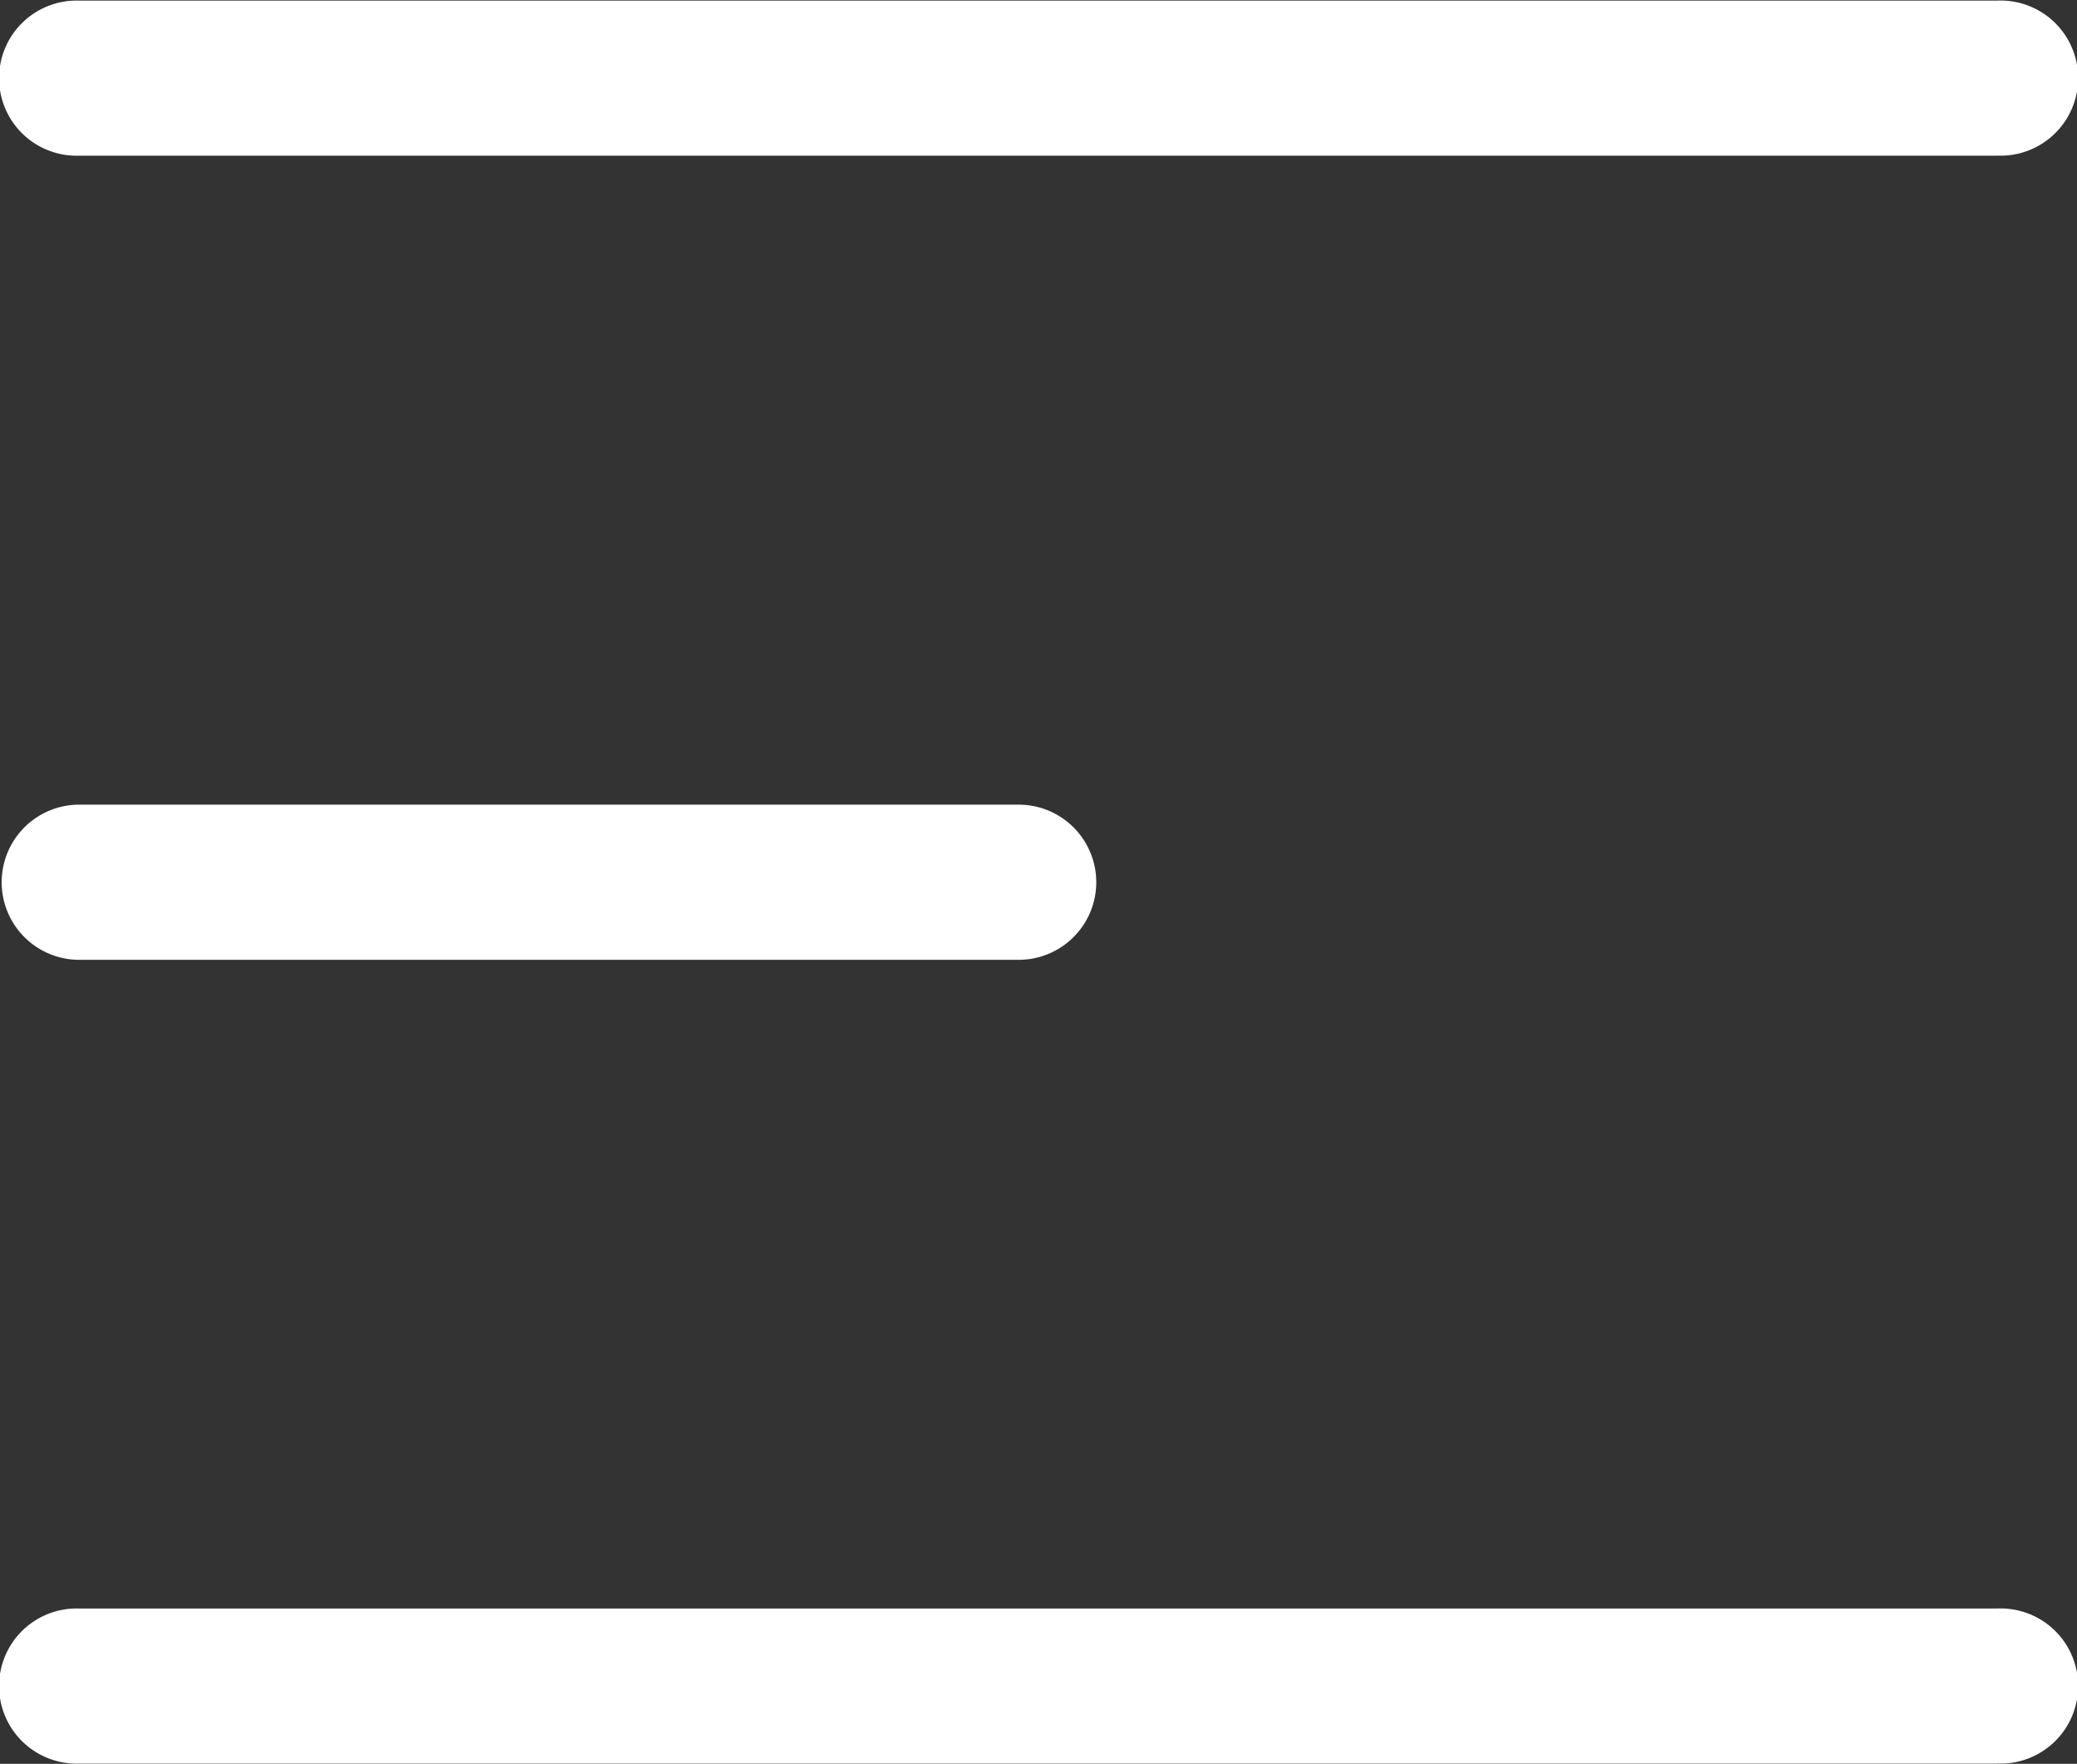
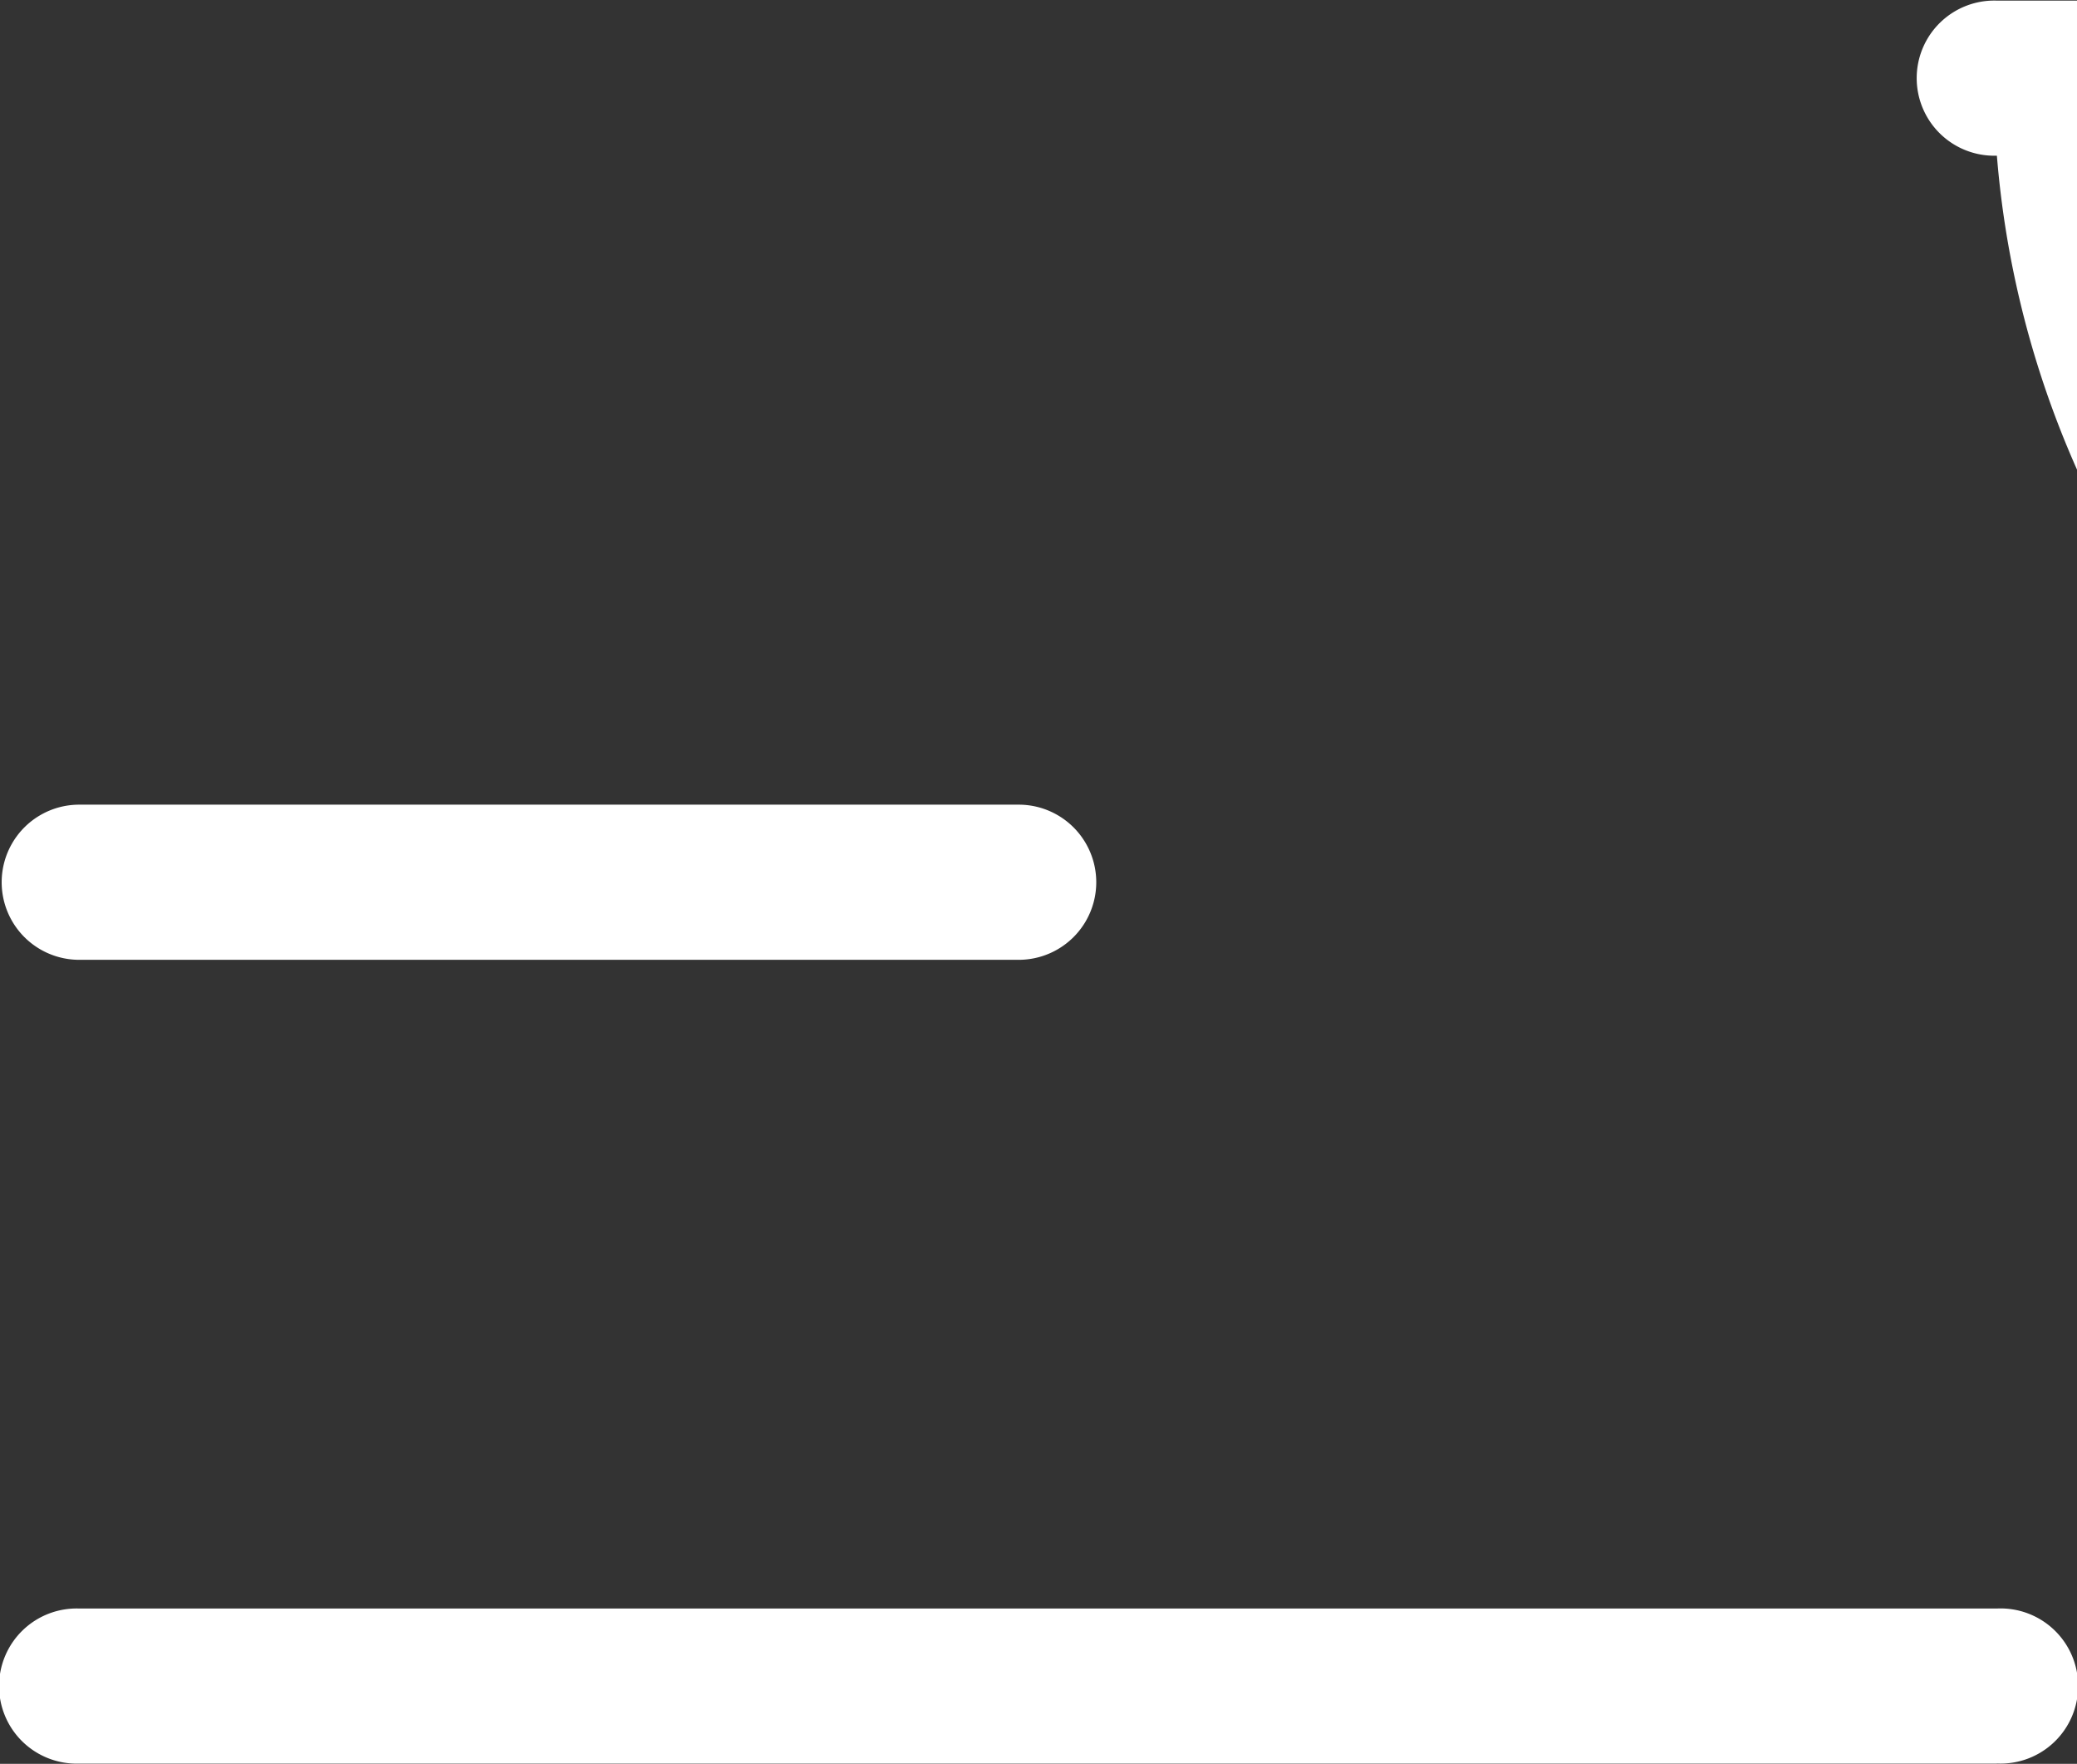
<svg xmlns="http://www.w3.org/2000/svg" width="23.59" height="20.031" viewBox="0 0 23.59 20.031">
  <rect x="0" y="0" width="23.59" height="20.031" fill="#333333" stroke="none" />
  <defs>
    <style> .cls-1 { fill: #fff; fill-rule: evenodd; } </style>
  </defs>
-   <path class="cls-1" d="M1506.26,90.338h-10.67a0.881,0.881,0,1,1,0-1.762h10.67A0.881,0.881,0,1,1,1506.26,90.338Zm11.11-9.132h-21.78a0.881,0.881,0,1,1,0-1.761h21.78A0.881,0.881,0,1,1,1517.37,81.205Zm0,18.26h-21.78a0.881,0.881,0,1,1,0-1.761h21.78A0.881,0.881,0,1,1,1517.37,99.465Z" transform="translate(-1494.69 -79.438)" />
+   <path class="cls-1" d="M1506.26,90.338h-10.67a0.881,0.881,0,1,1,0-1.762h10.67A0.881,0.881,0,1,1,1506.26,90.338Zm11.11-9.132a0.881,0.881,0,1,1,0-1.761h21.78A0.881,0.881,0,1,1,1517.37,81.205Zm0,18.26h-21.78a0.881,0.881,0,1,1,0-1.761h21.78A0.881,0.881,0,1,1,1517.37,99.465Z" transform="translate(-1494.69 -79.438)" />
</svg>